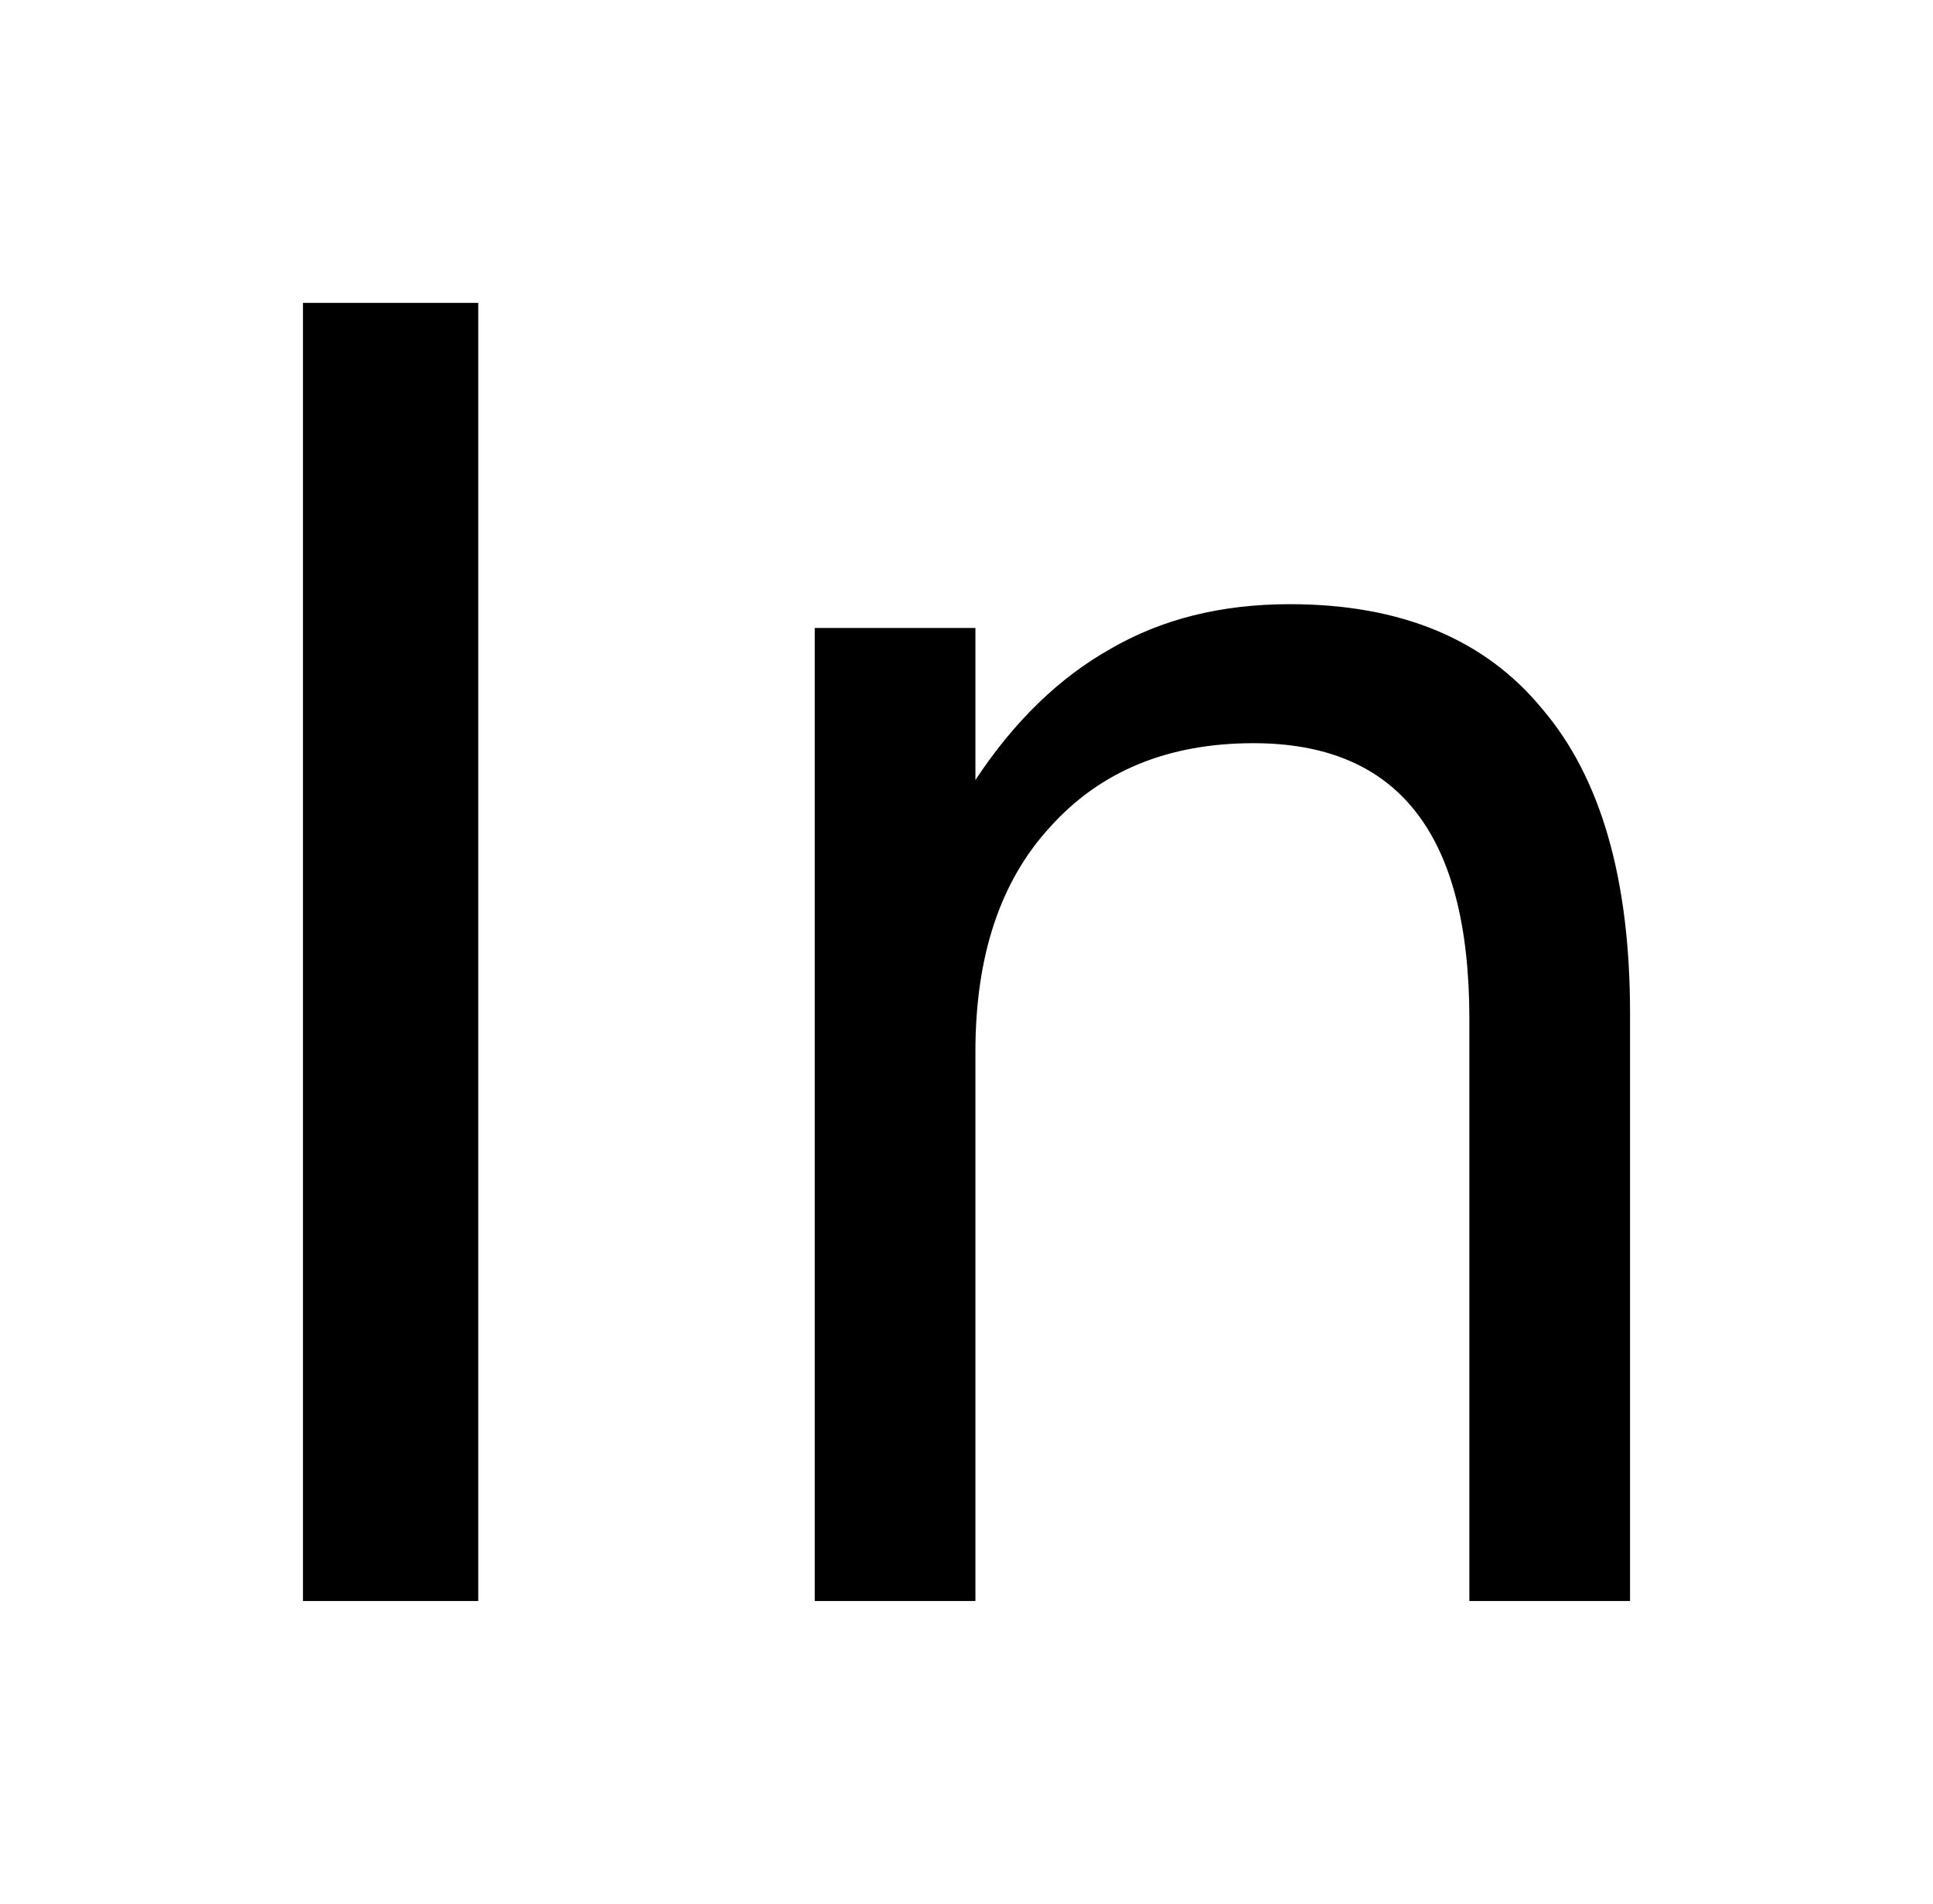
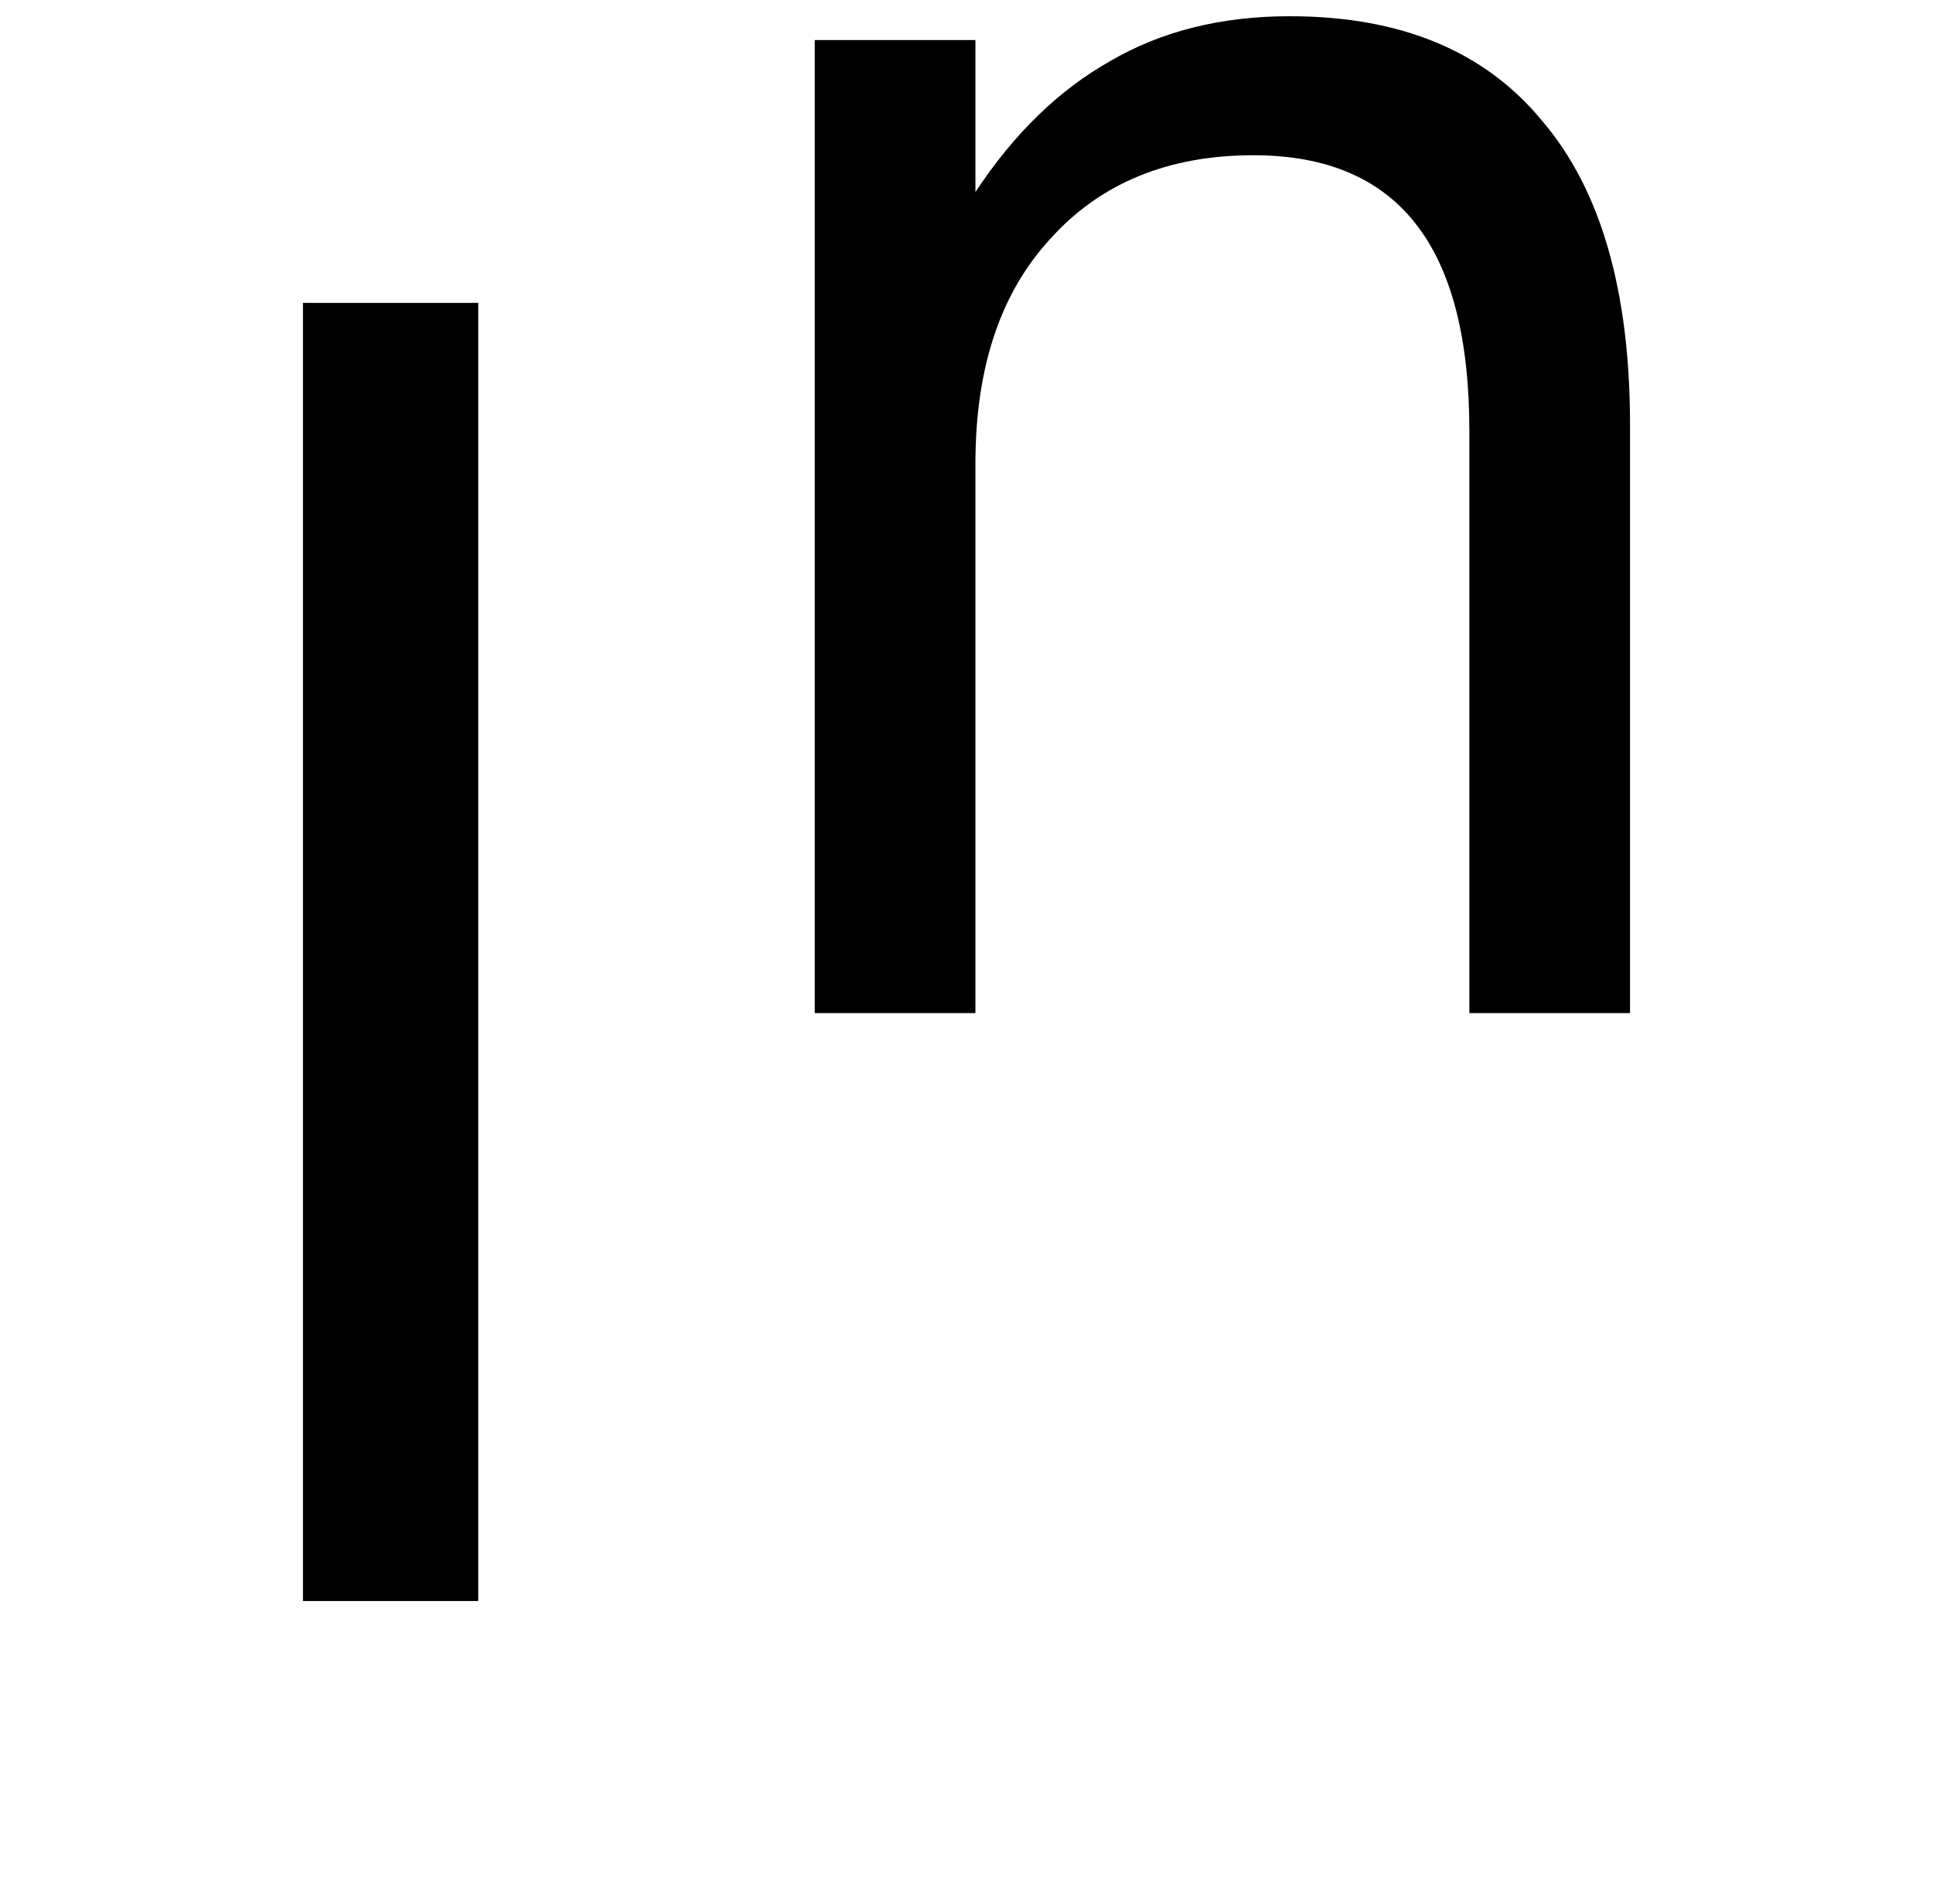
<svg xmlns="http://www.w3.org/2000/svg" version="1.2" width="3.573mm" height="3.52mm" viewBox="0 0 3.573 3.52">
  <desc>Generated by the Chemistry Development Kit (http://github.com/cdk)</desc>
  <g stroke-linecap="round" stroke-linejoin="round" fill="#000000">
-     <rect x=".0" y=".0" width="4.0" height="4.0" fill="#FFFFFF" stroke="none" />
    <g id="mol1" class="mol">
-       <path id="mol1atm1" class="atom" d="M.56 .56h.324v2.4h-.324v-2.4zM3.013 1.873v1.087h-.297v-1.076q.0 -.257 -.099 -.383q-.099 -.127 -.3 -.127q-.237 .0 -.376 .155q-.138 .15 -.138 .415v1.016h-.297v-1.799h.297v.281q.107 -.162 .249 -.242q.142 -.083 .332 -.083q.308 .0 .467 .194q.162 .19 .162 .562z" stroke="none" />
+       <path id="mol1atm1" class="atom" d="M.56 .56h.324v2.4h-.324v-2.4zM3.013 1.873h-.297v-1.076q.0 -.257 -.099 -.383q-.099 -.127 -.3 -.127q-.237 .0 -.376 .155q-.138 .15 -.138 .415v1.016h-.297v-1.799h.297v.281q.107 -.162 .249 -.242q.142 -.083 .332 -.083q.308 .0 .467 .194q.162 .19 .162 .562z" stroke="none" />
    </g>
  </g>
</svg>